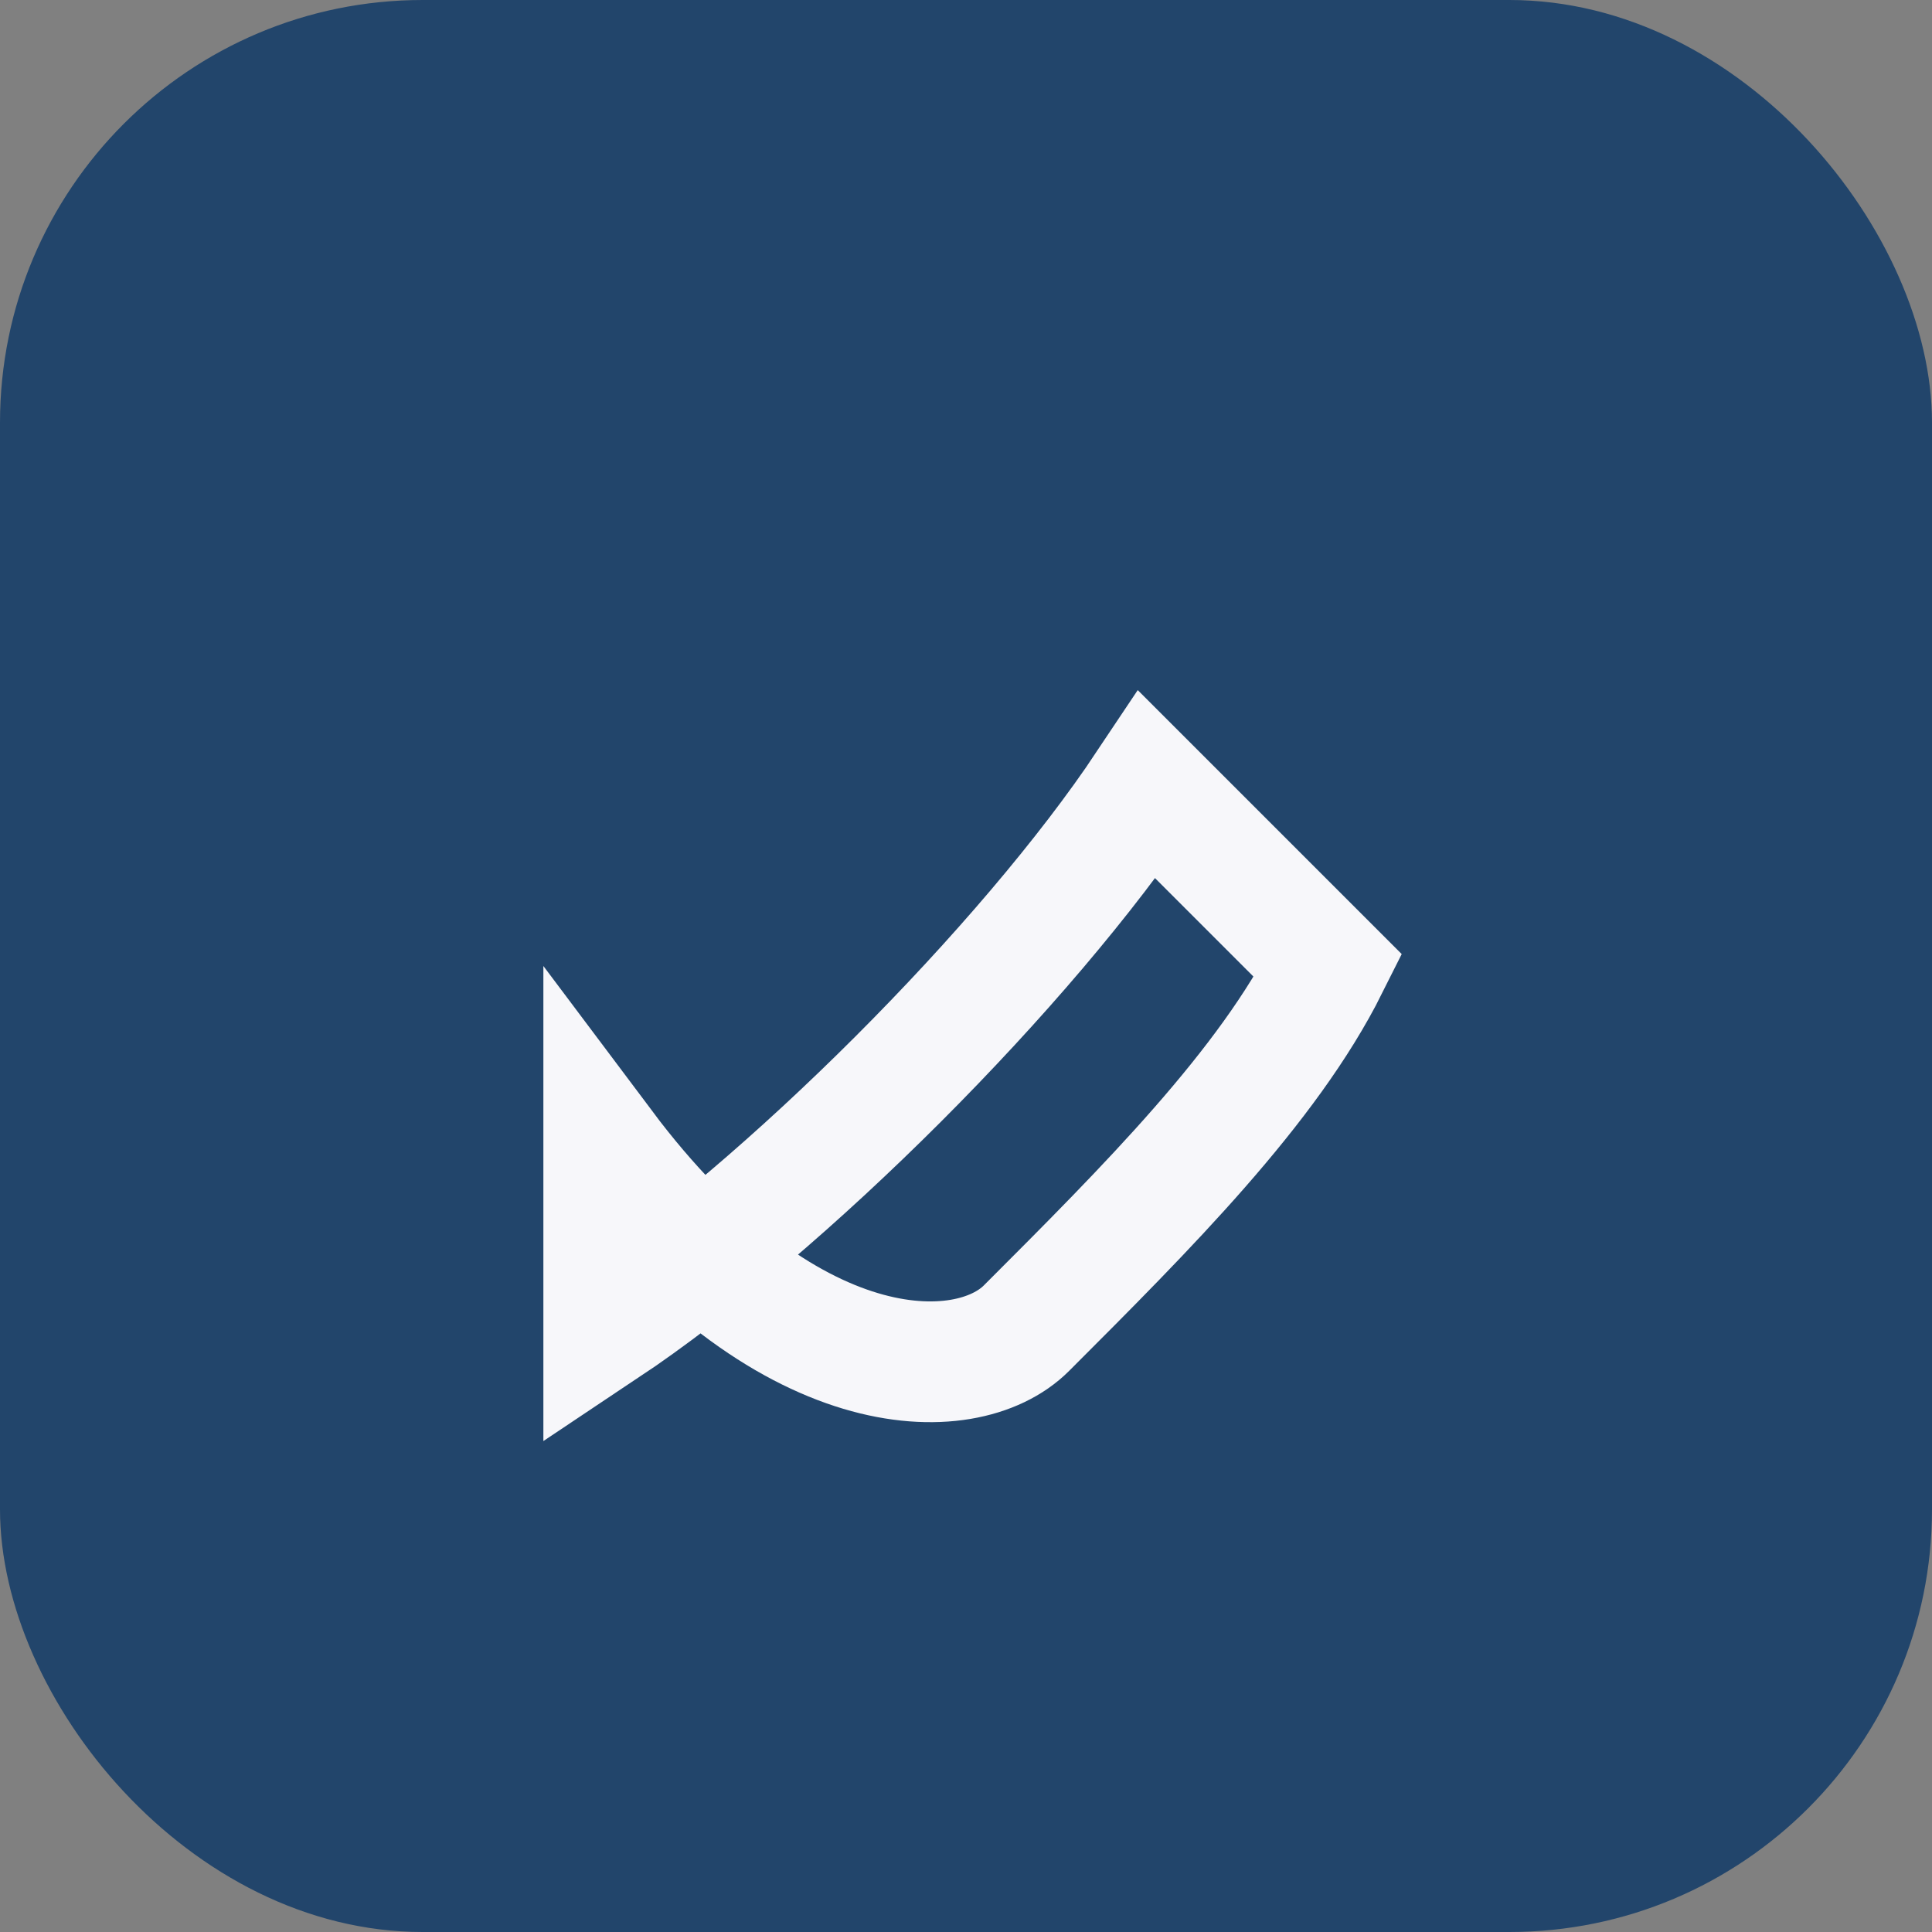
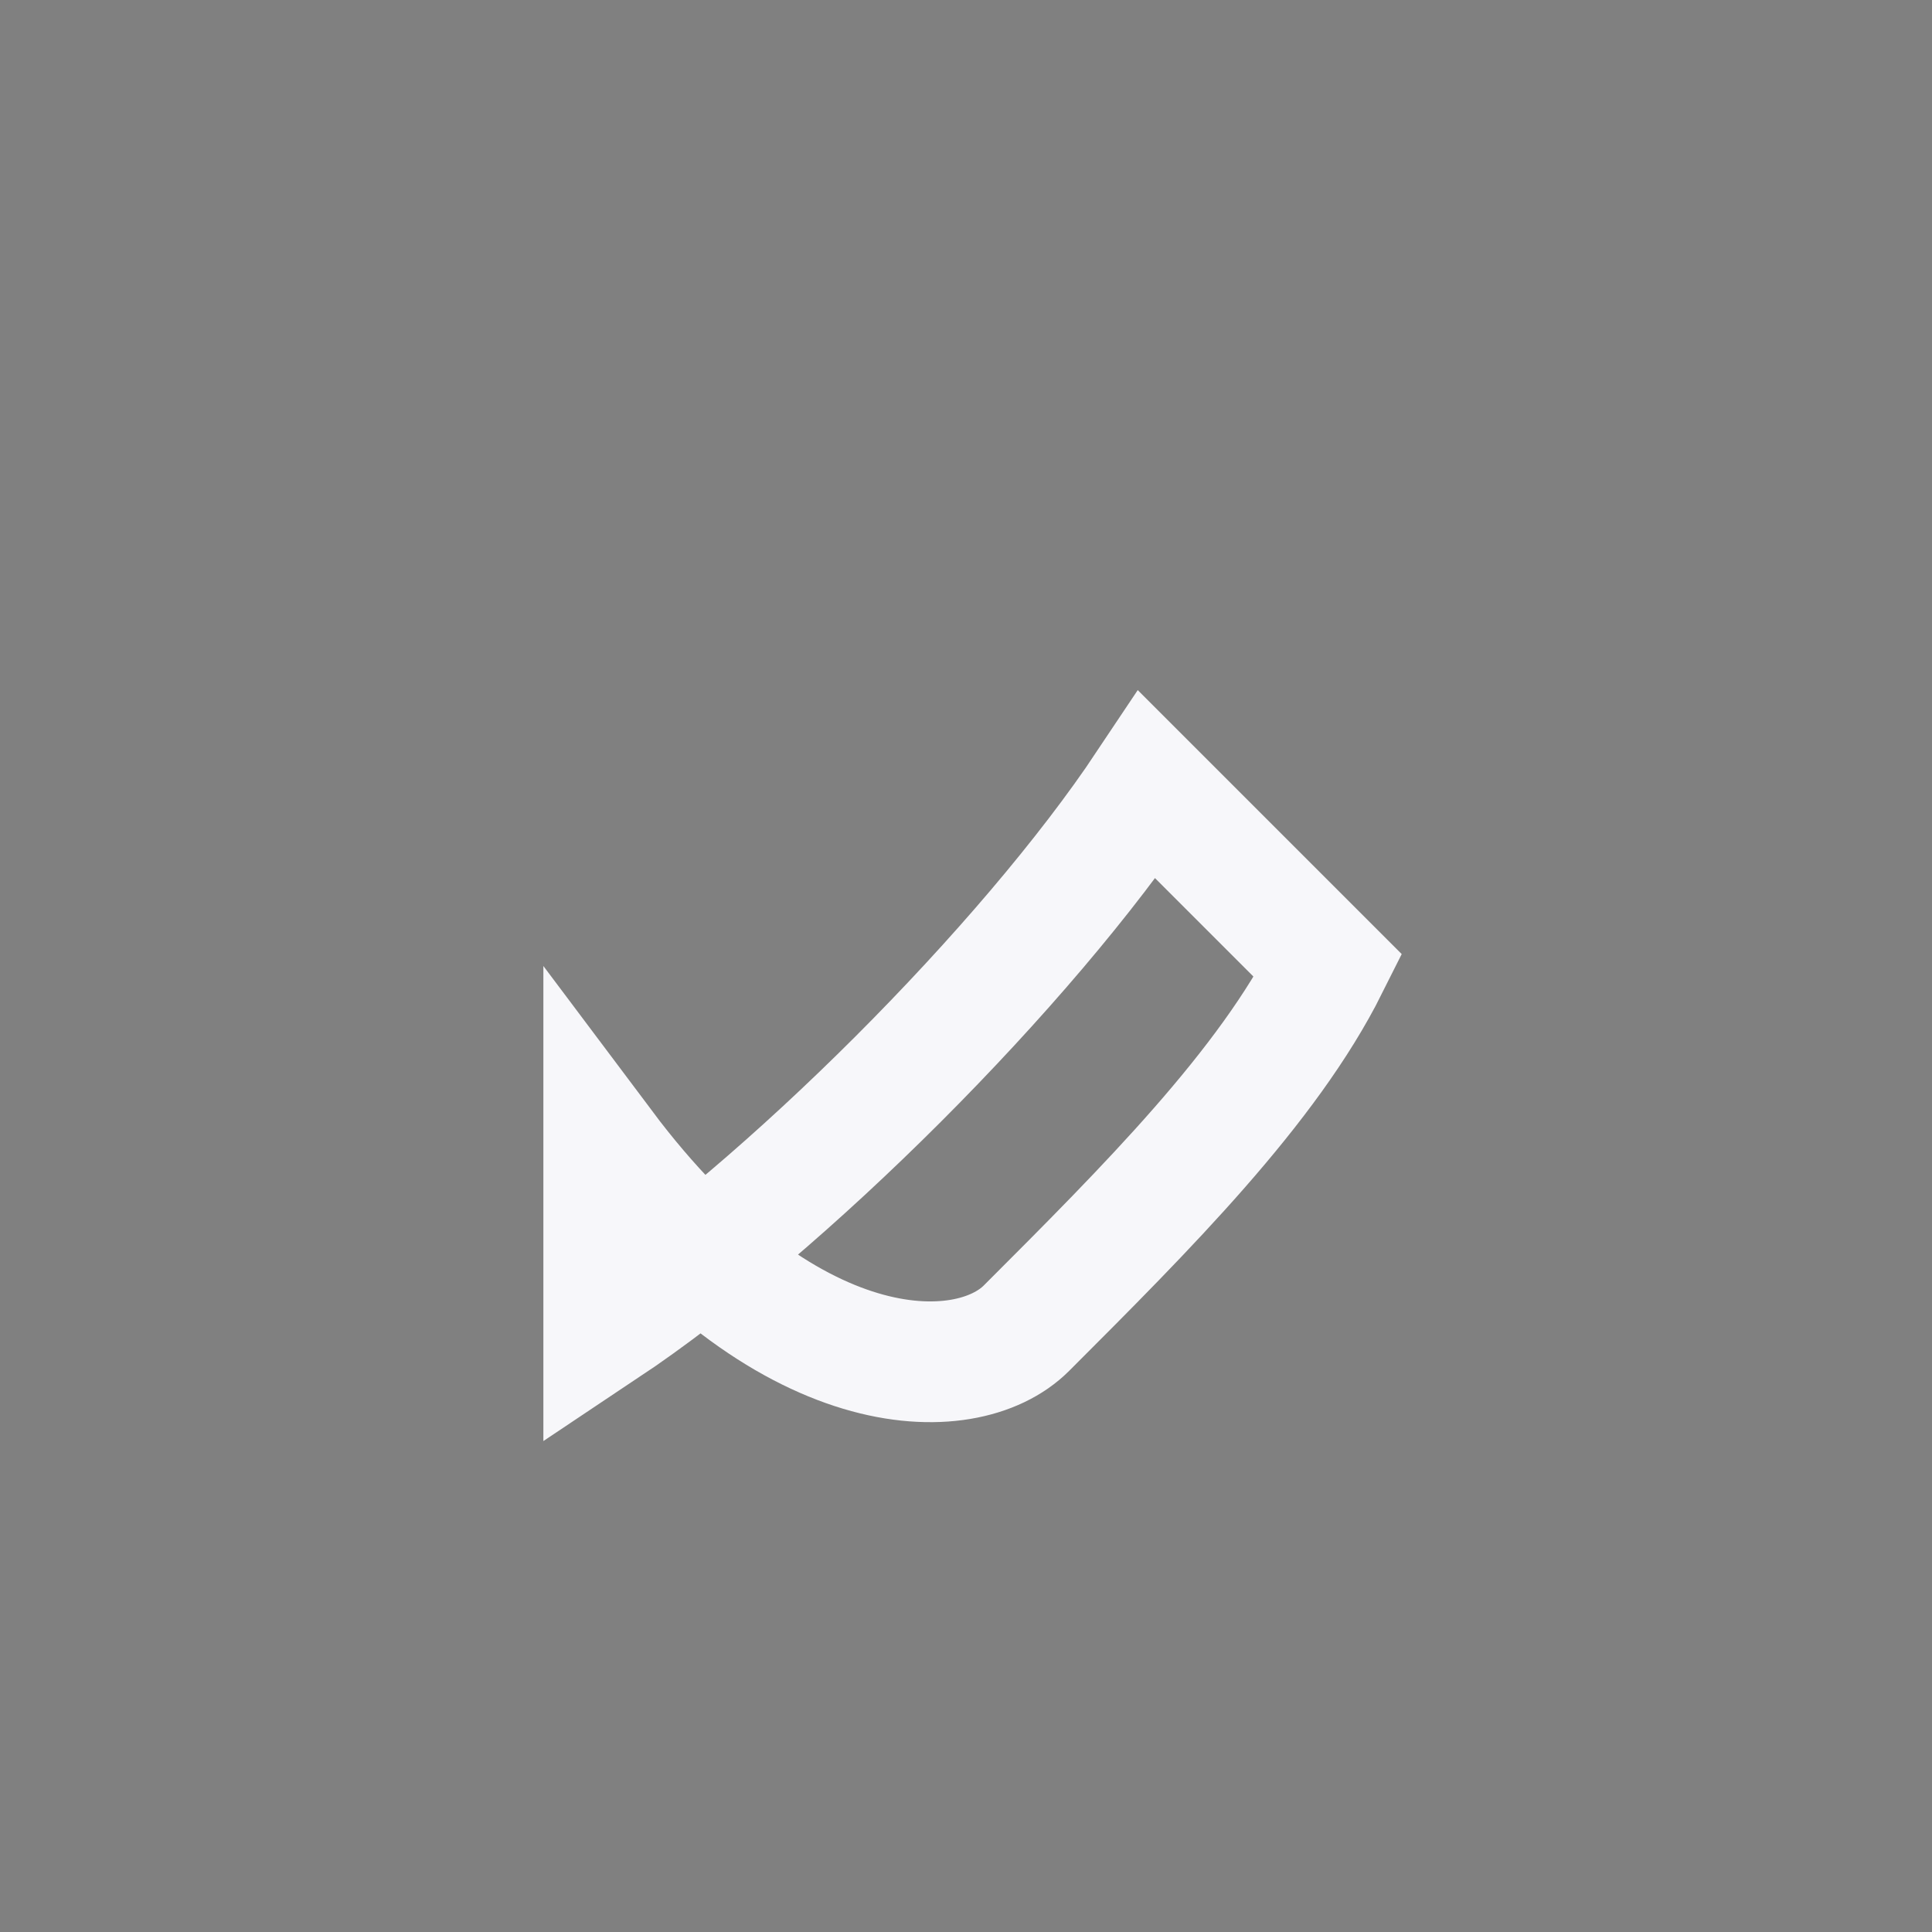
<svg xmlns="http://www.w3.org/2000/svg" width="32" height="32" viewBox="0 0 32 32">
  <rect x="0" y="0" width="32" height="32" fill="#808080" stroke="none" />
-   <rect width="32" height="32" rx="7" fill="#22456B" />
  <path d="M10 22c3-2 7-6 9-9l3 3c-1 2-3 4-5 6-1 1-4 1-7-3z" fill="none" stroke="#F7F7FA" stroke-width="2" stroke-linecap="round" />
</svg>